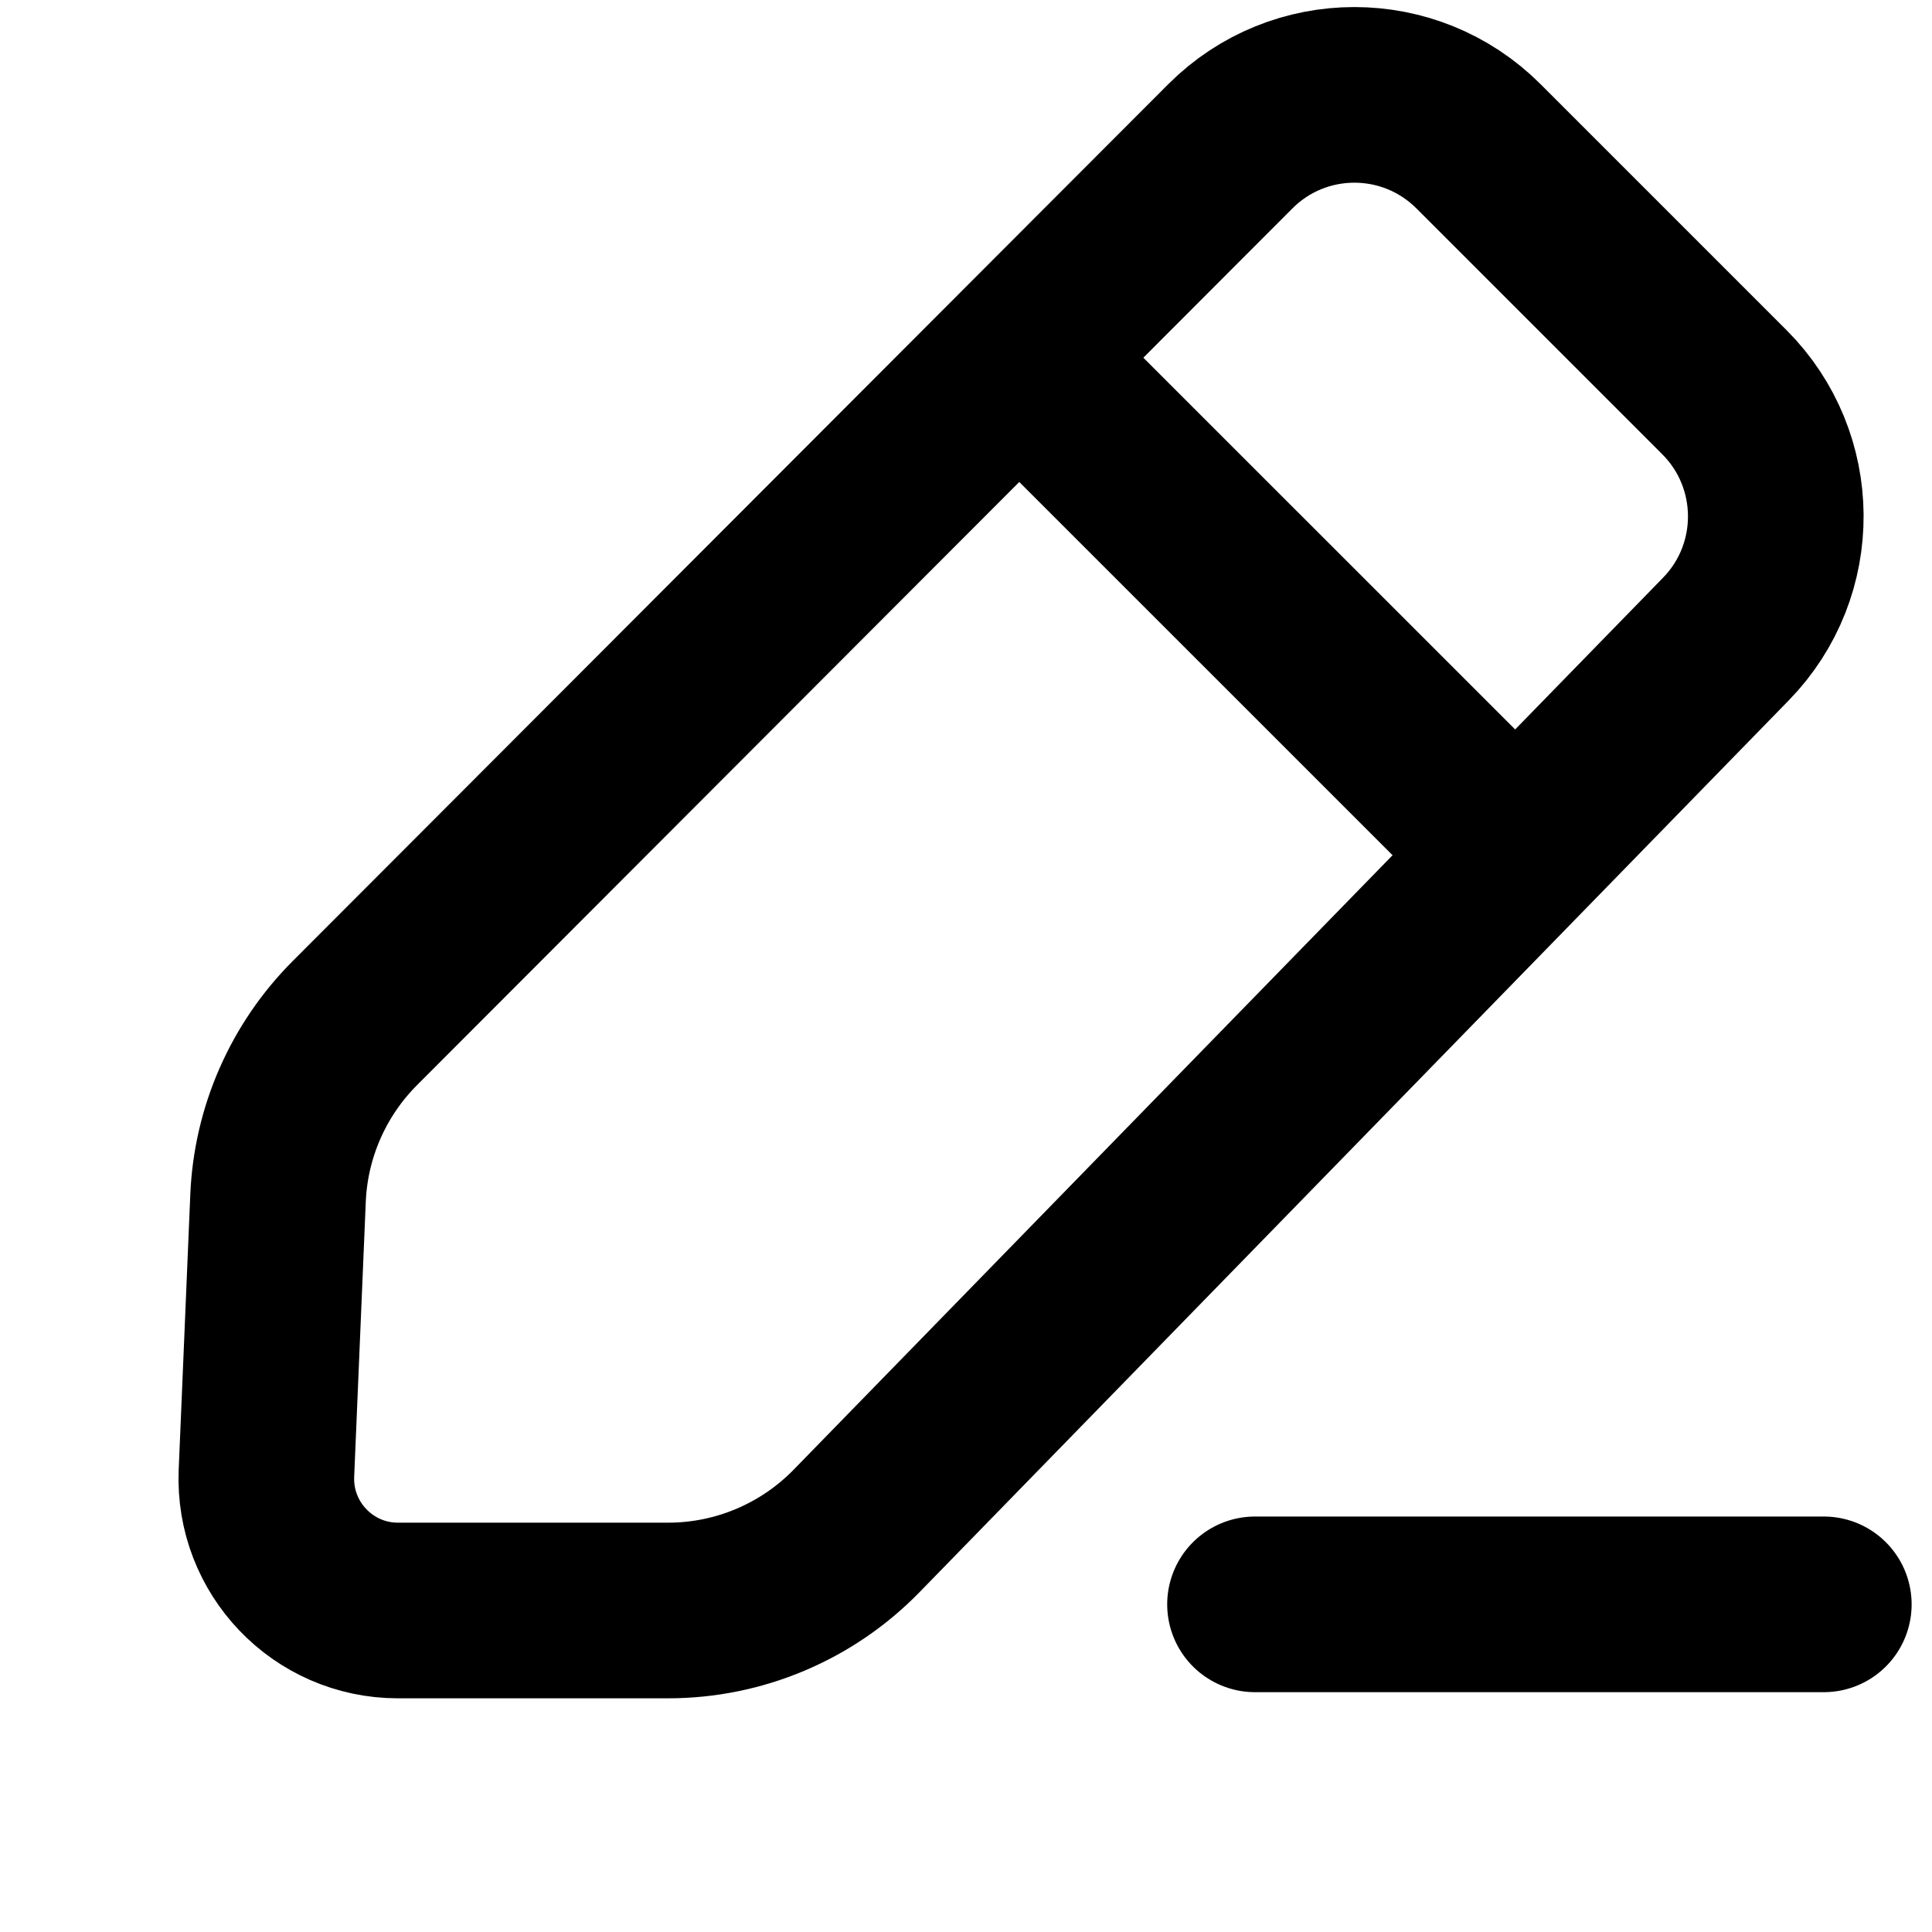
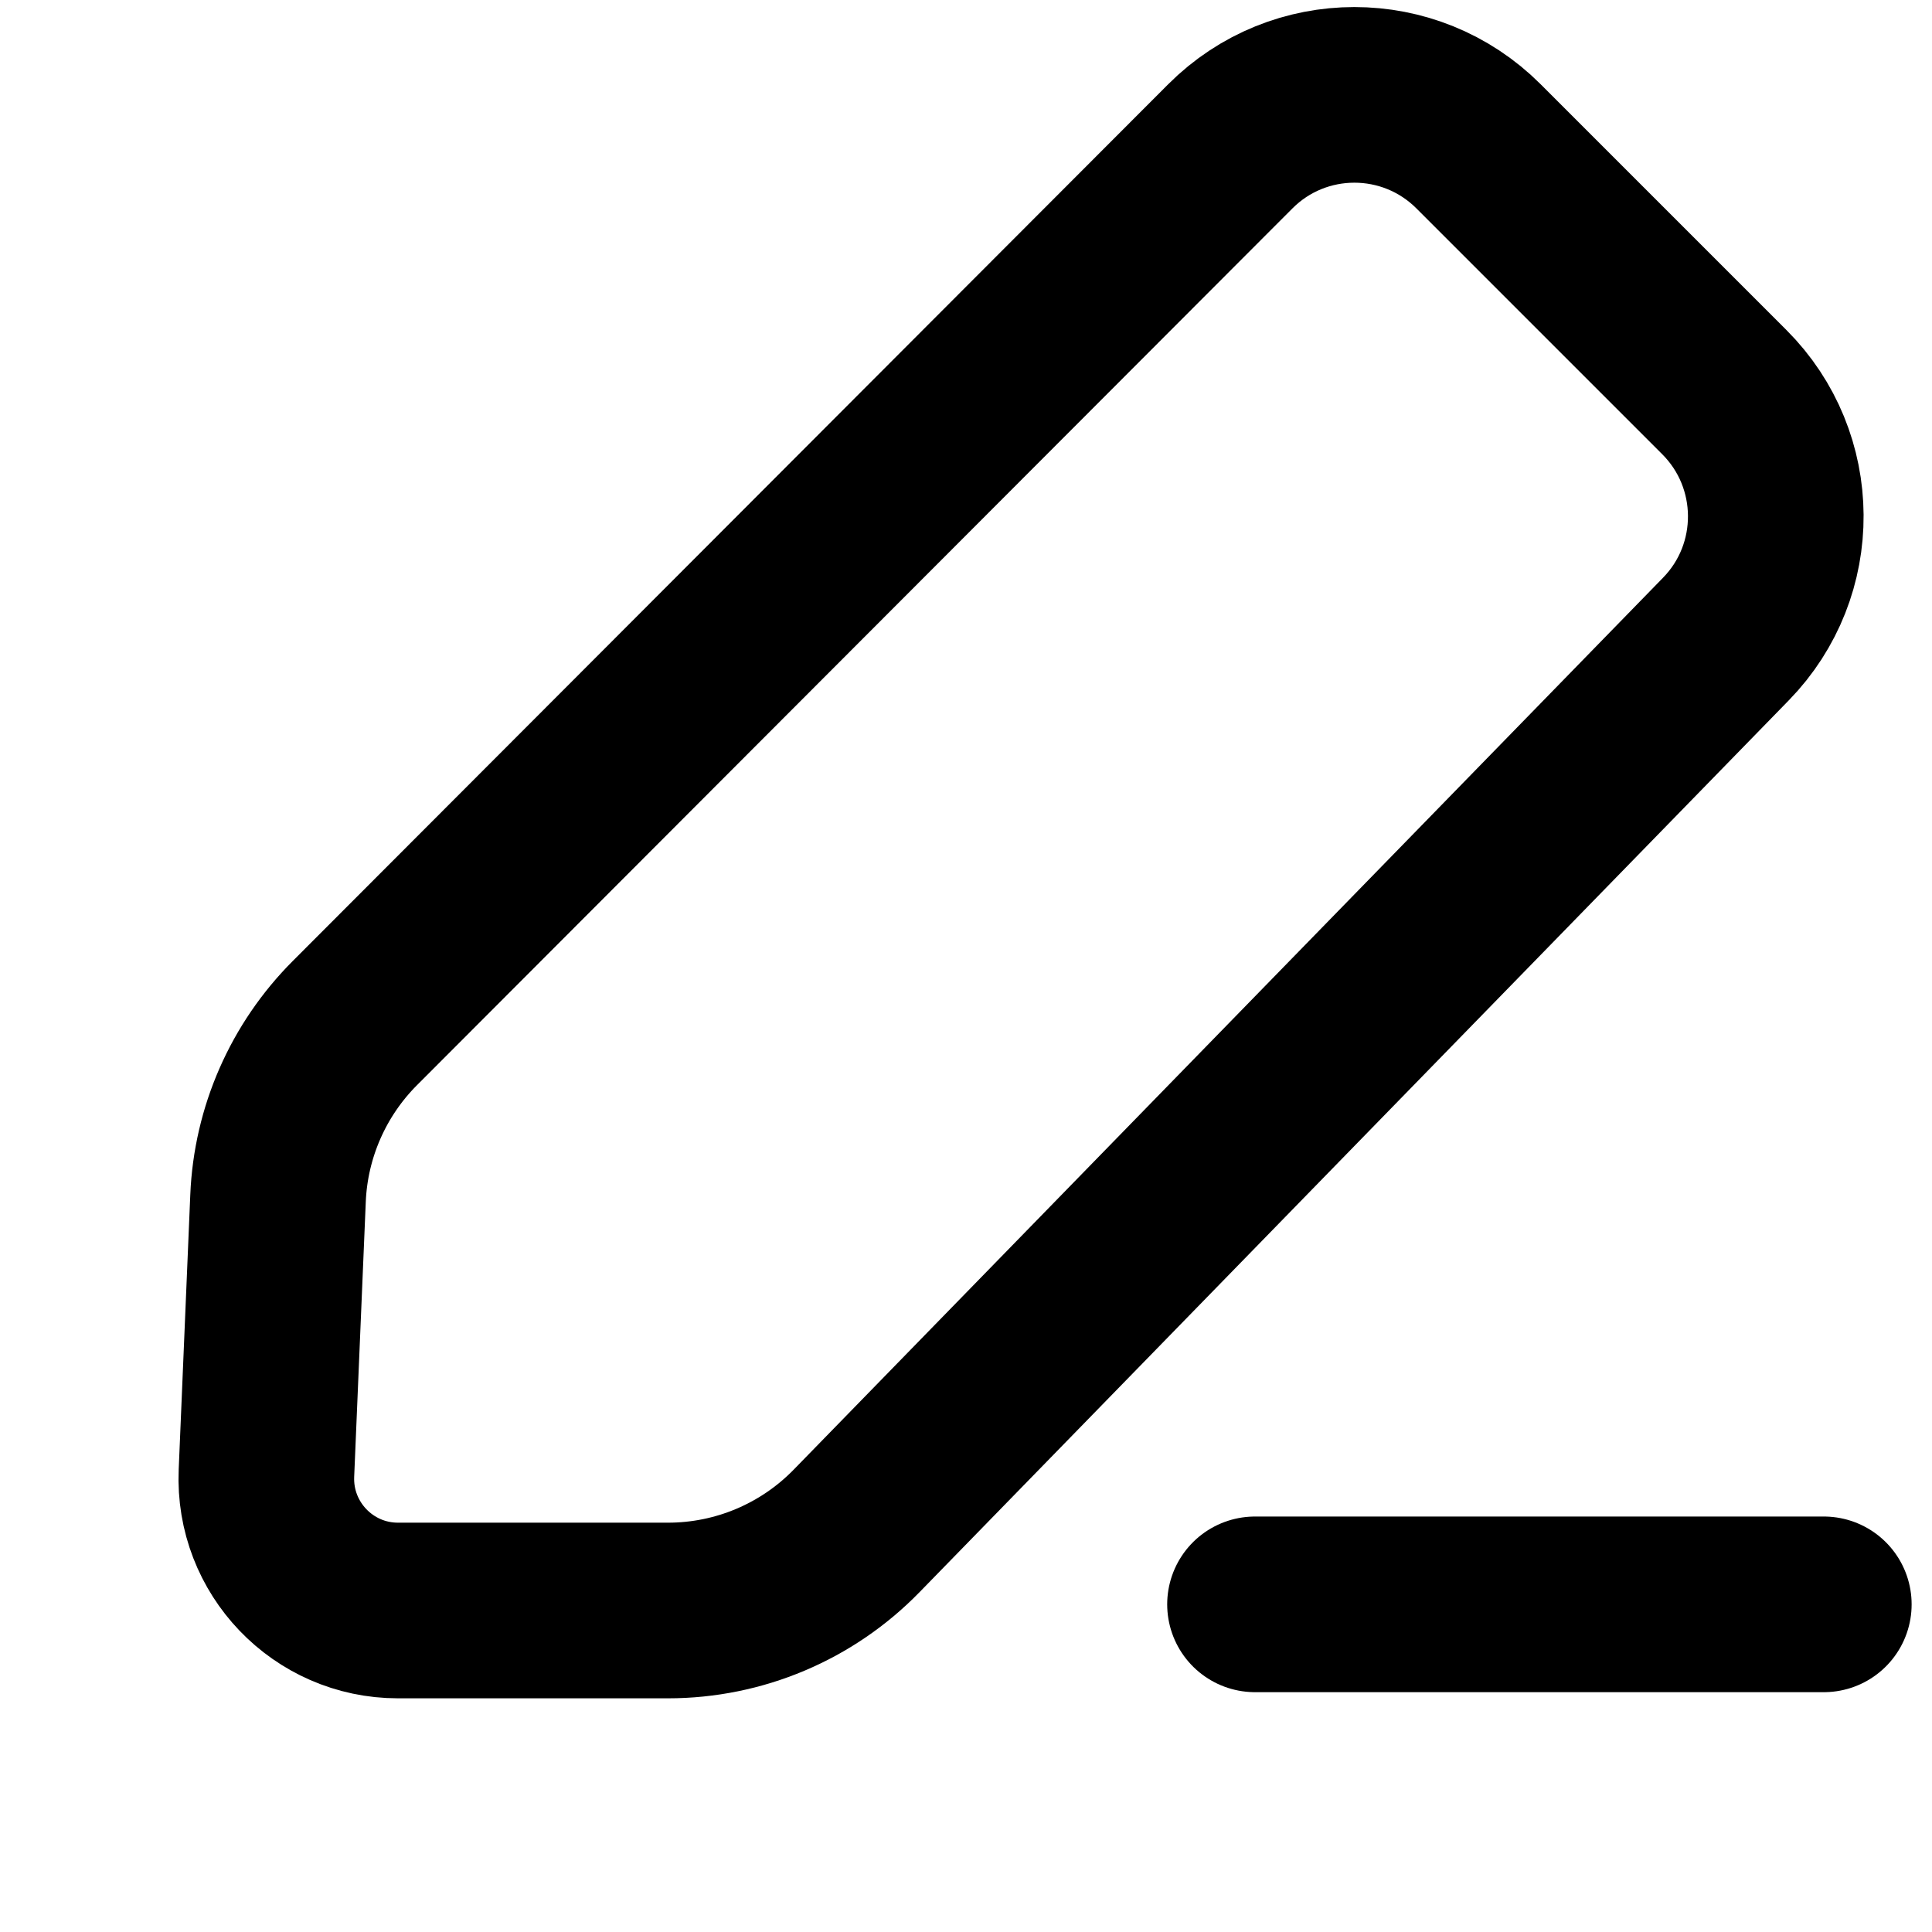
<svg xmlns="http://www.w3.org/2000/svg" width="22" height="22" viewBox="0 0 22 22" fill="none">
  <path d="M14.009 1.667C14.789 0.885 16.055 0.885 16.836 1.666L19.635 4.465C20.409 5.239 20.418 6.493 19.653 7.277L9.754 17.433C9.19 18.012 8.416 18.339 7.607 18.339L4.532 18.339C3.679 18.339 2.998 17.628 3.034 16.775L3.166 13.645C3.197 12.894 3.51 12.182 4.041 11.65L14.009 1.667Z" stroke="black" stroke-width="2" />
-   <path d="M11.695 4.163L16.932 9.399" stroke="black" stroke-width="2" stroke-linecap="round" stroke-linejoin="round" />
  <path d="M14.291 18.269H20.768" stroke="black" stroke-width="2" stroke-linecap="round" stroke-linejoin="round" />
</svg>